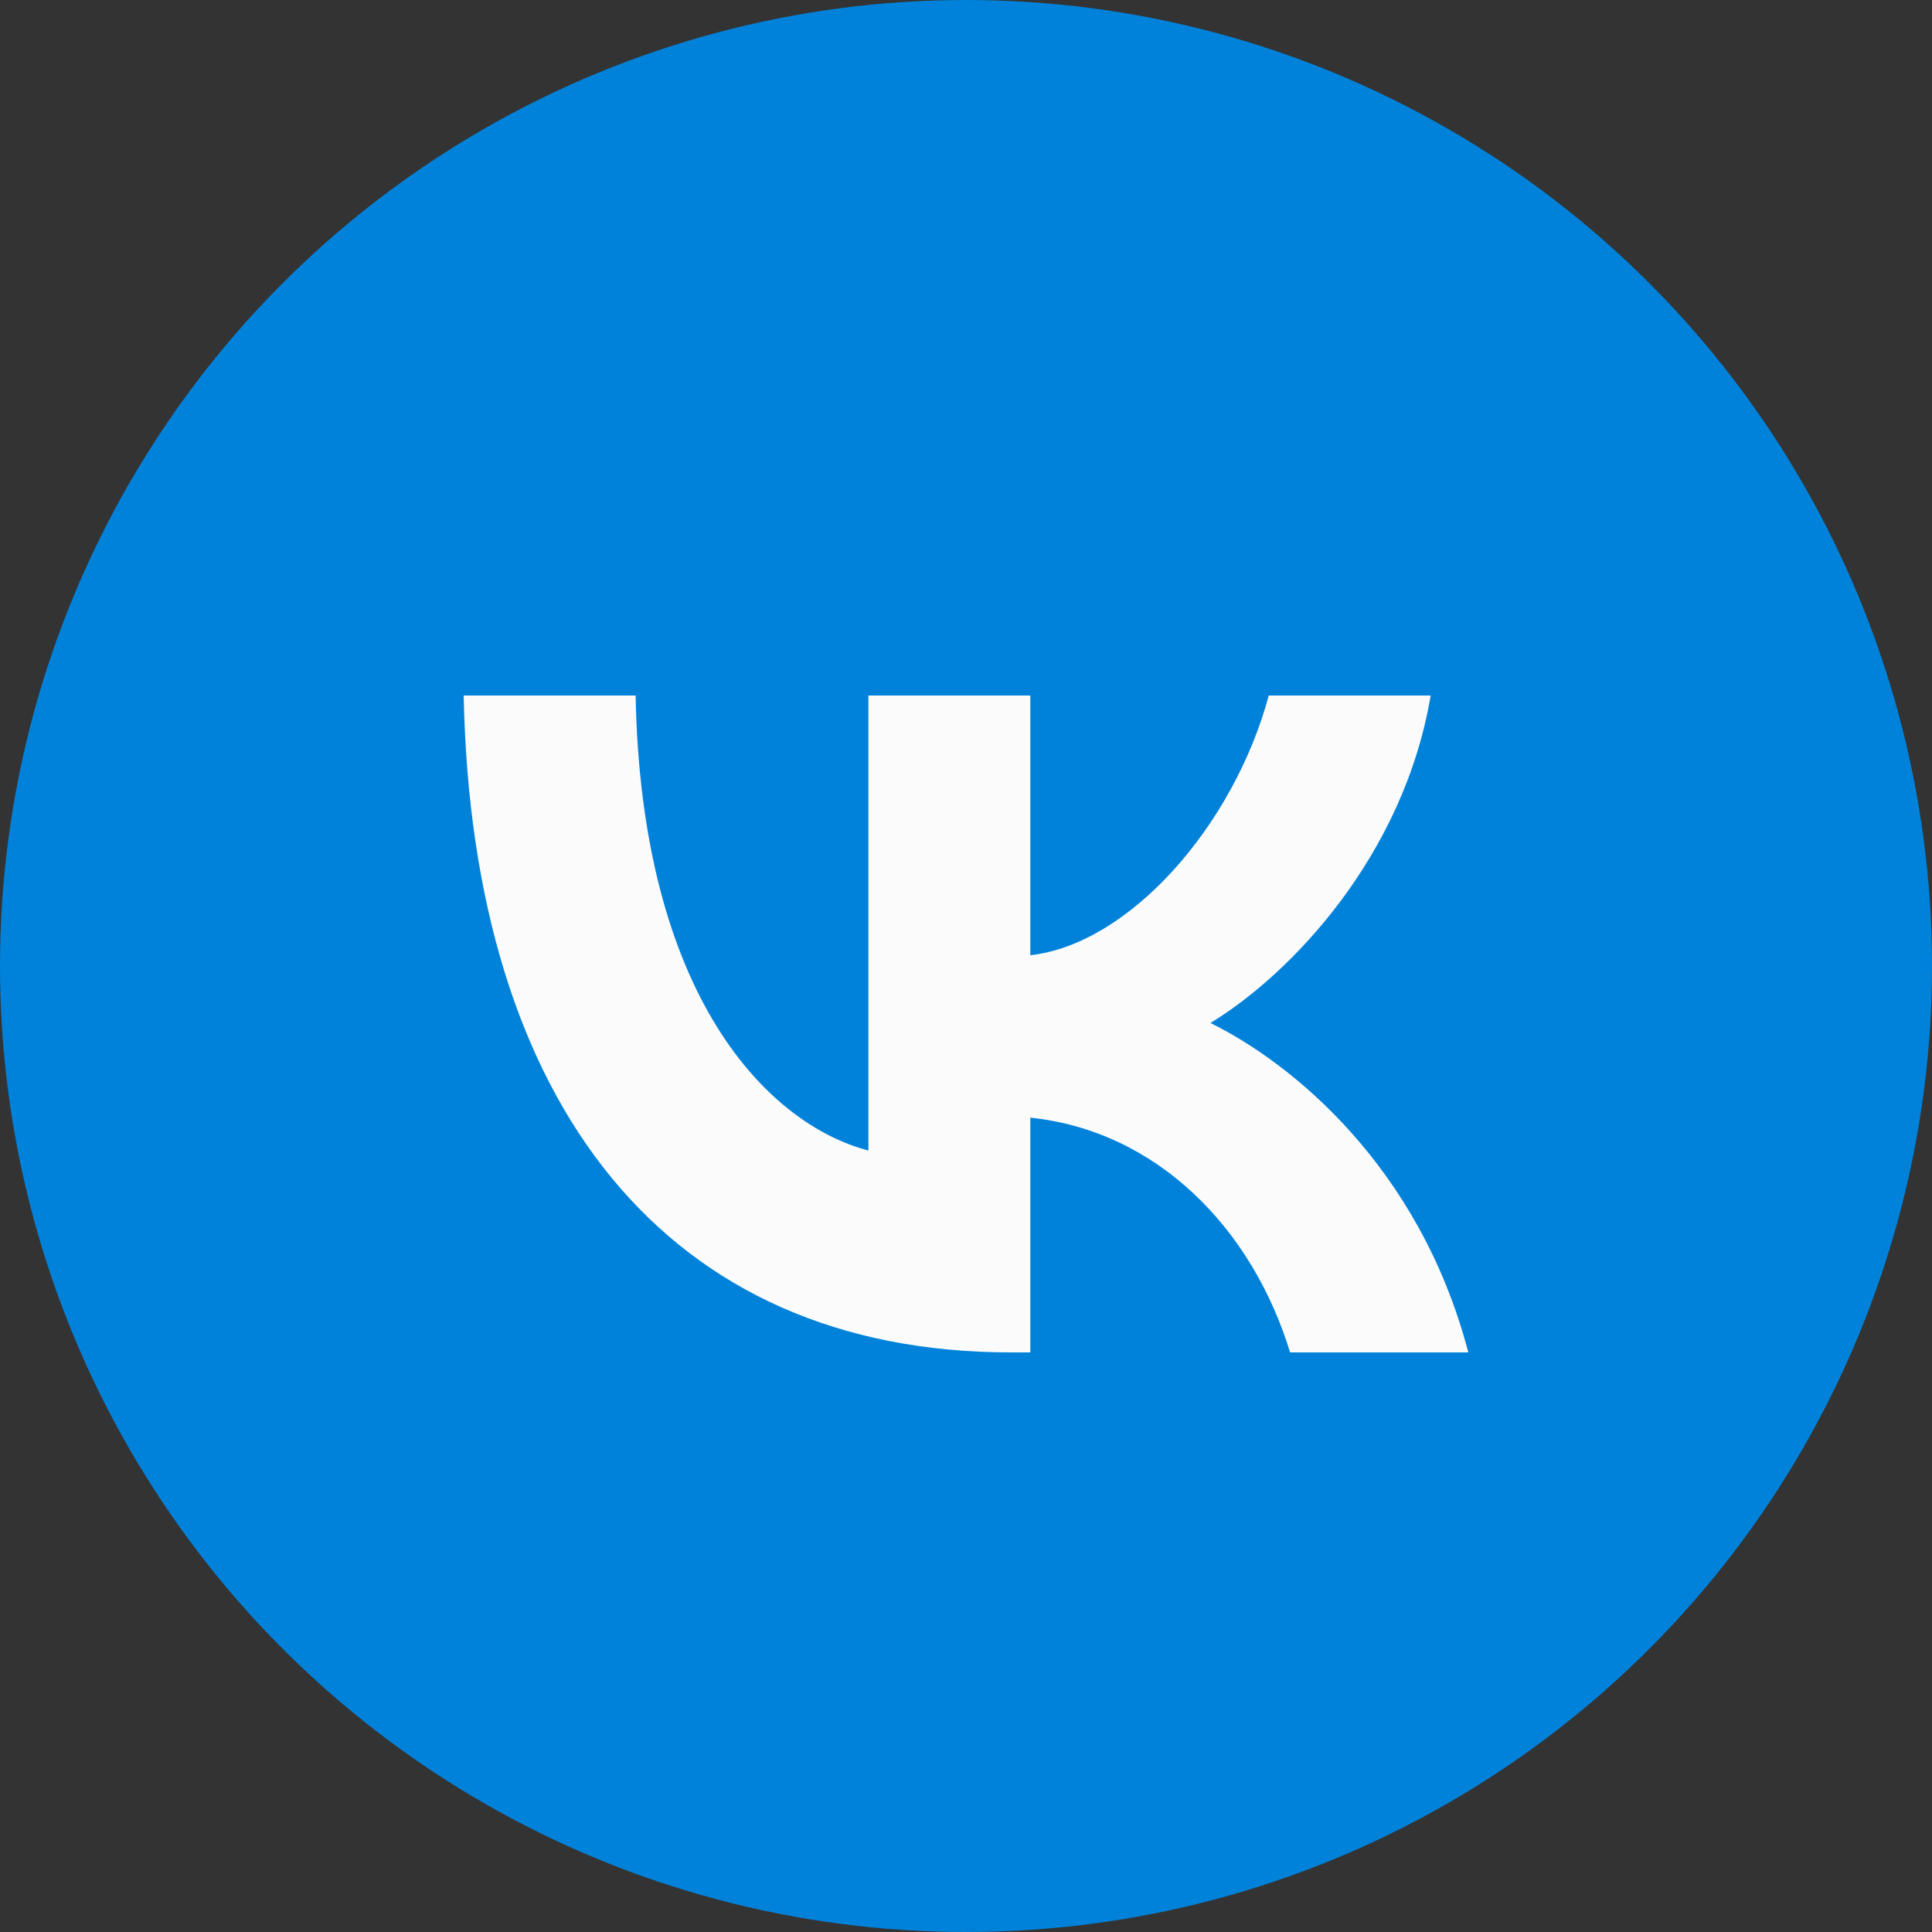
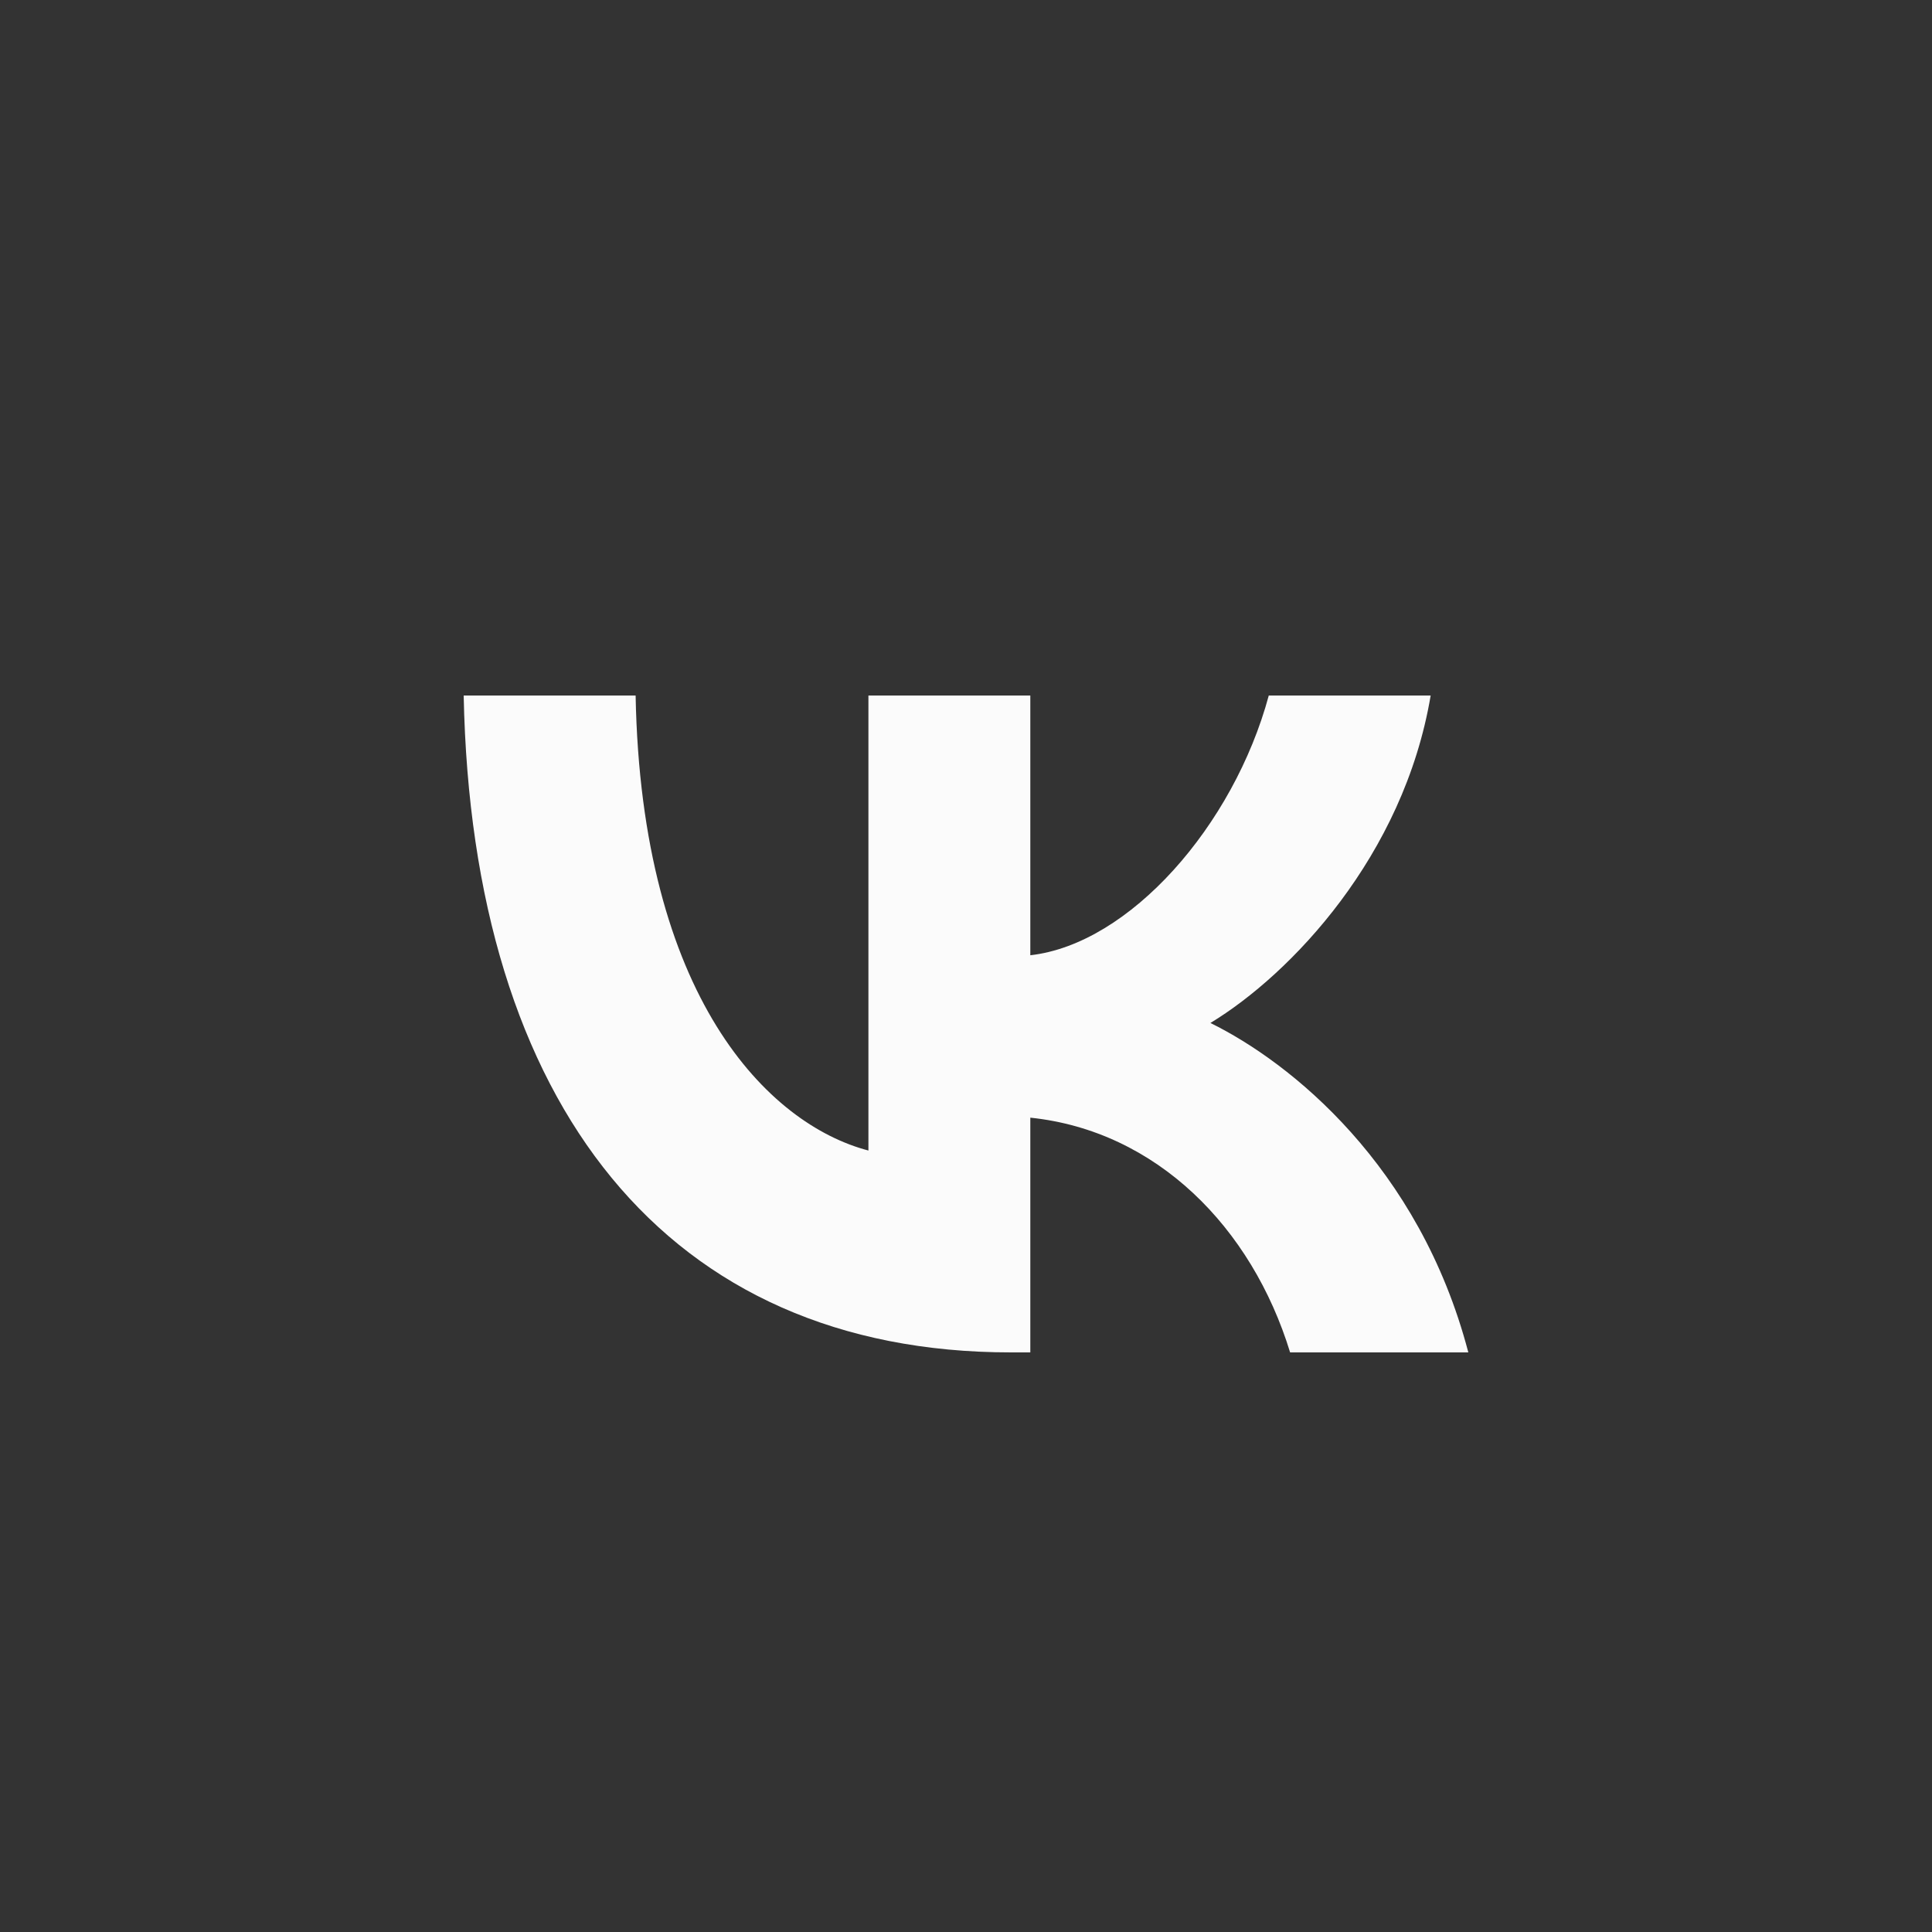
<svg xmlns="http://www.w3.org/2000/svg" width="200" height="200" viewBox="0 0 200 200" fill="none">
  <rect x="0" y="0" width="200" height="200" fill="#333333" stroke="none" />
-   <circle cx="100" cy="100" r="100" fill="#0082DA" />
  <path d="M65.799 72H48C48.844 114.474 69.112 140 104.645 140H106.658V115.7C119.715 117.061 129.589 127.067 133.552 140H152C146.933 120.669 133.616 109.982 125.302 105.898C133.616 100.861 145.309 88.609 148.102 72H131.343C127.705 85.478 116.922 97.73 106.658 98.887V72H89.899V119.103C79.505 116.38 66.383 103.175 65.799 72Z" fill="#FBFBFB" />
</svg>